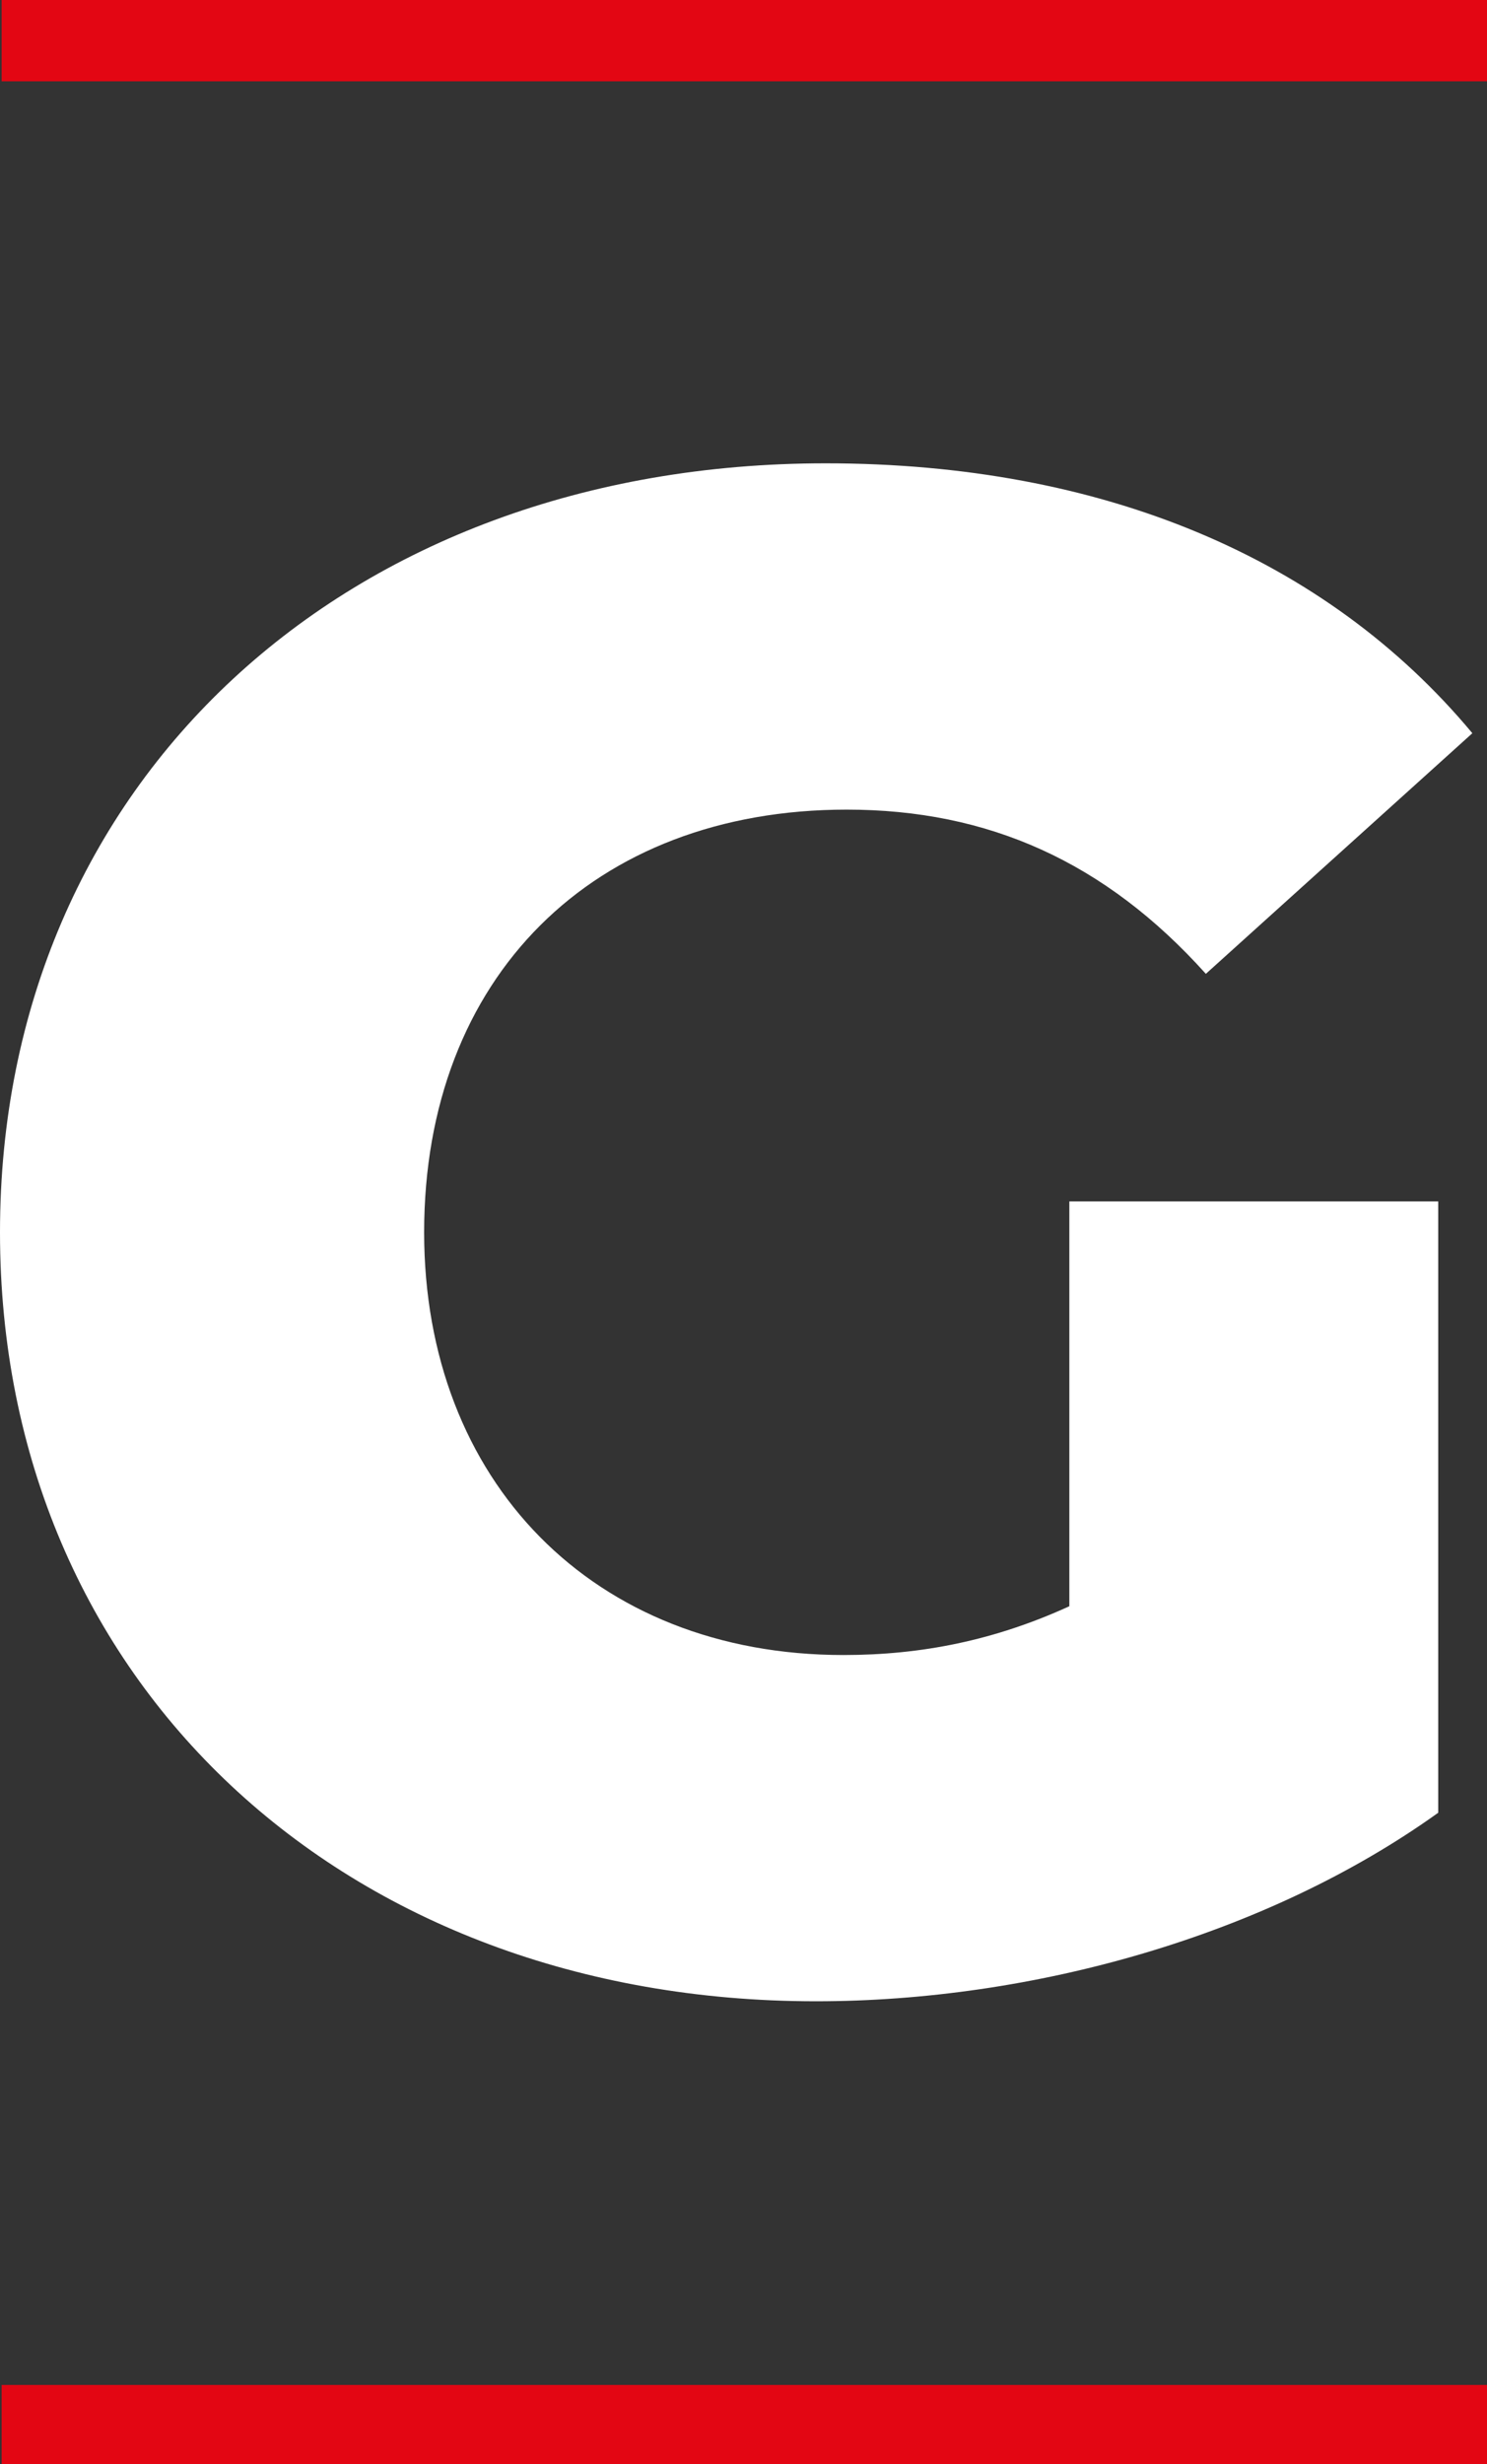
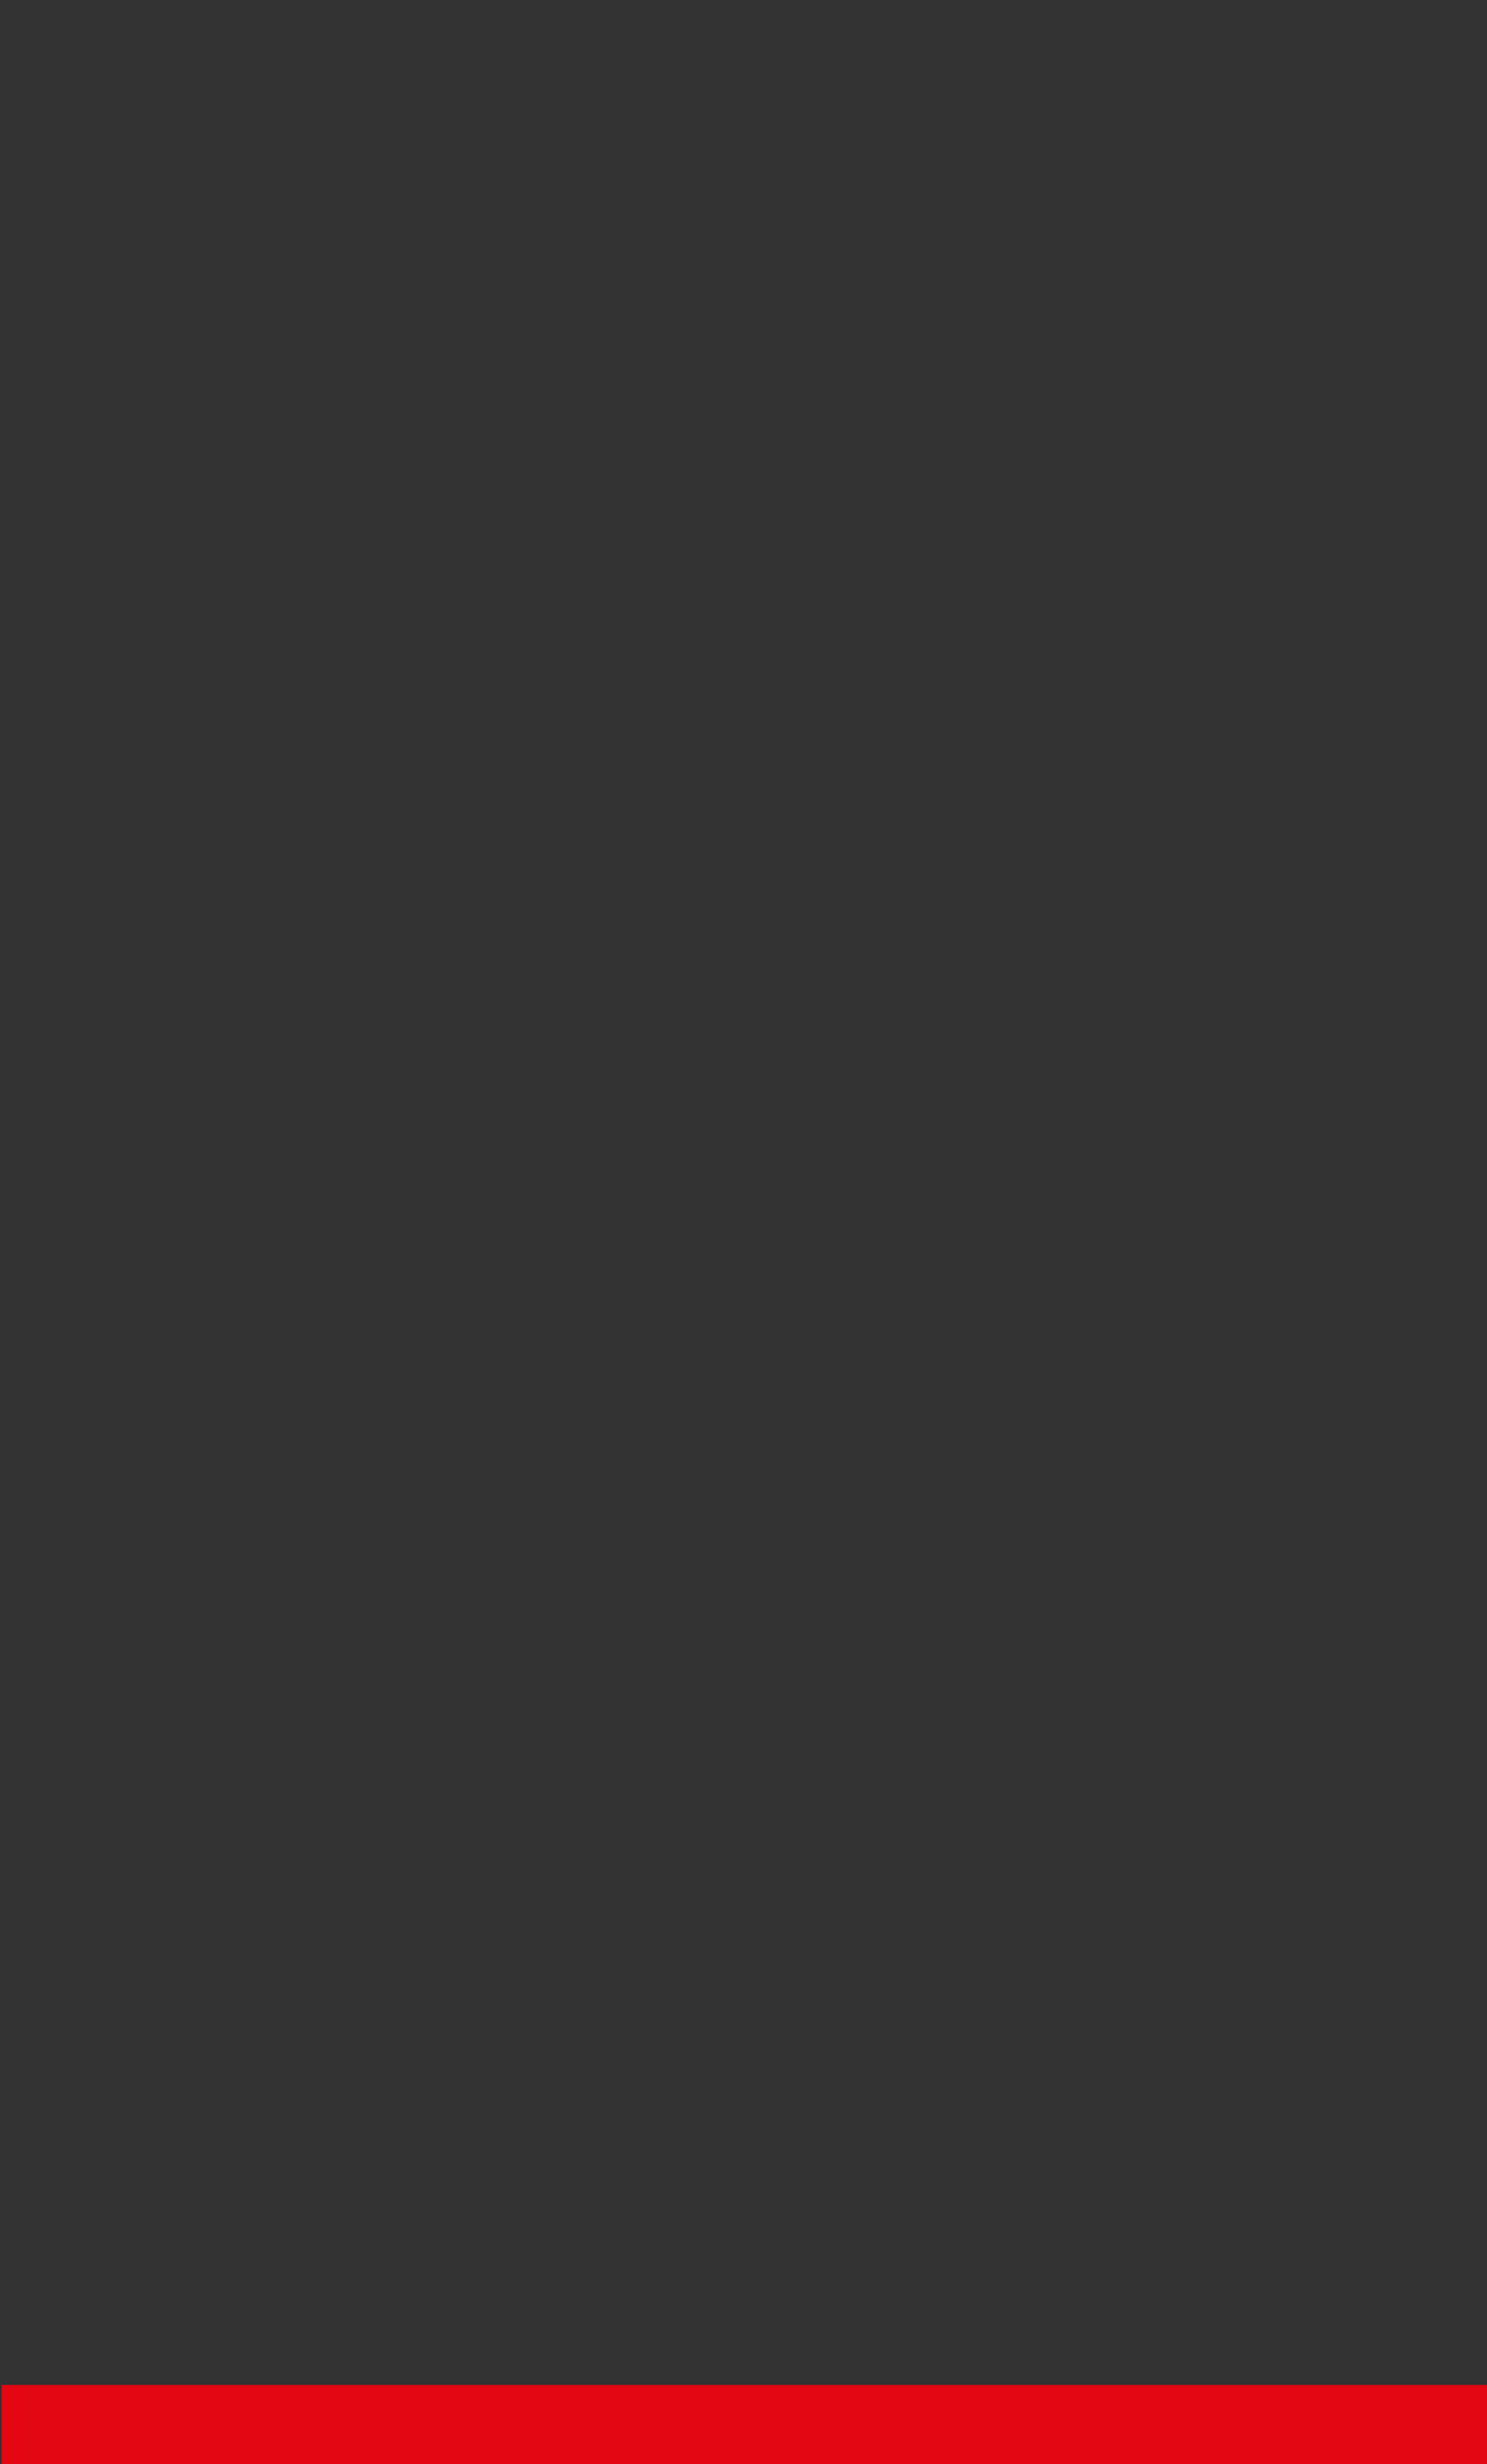
<svg xmlns="http://www.w3.org/2000/svg" viewBox="0 0 99 164">
  <rect x="0" y="0" width="99" height="164" fill="#333333" stroke="none" />
-   <path d="M 71.193 106.899 C 66.217 109.171 61.348 110.145 56.153 110.145 C 39.492 110.145 28.238 98.568 28.238 82.012 C 28.238 65.027 39.492 53.882 56.37 53.882 C 65.782 53.882 73.573 57.343 80.282 64.811 L 98.025 48.797 C 88.29 37.112 73.357 30.835 54.963 30.835 C 23.047 30.835 0 52.043 0 82.012 C 0 111.983 22.938 133.189 54.316 133.189 C 68.705 133.189 84.284 128.863 95.753 120.64 L 95.753 79.958 L 71.193 79.958 L 71.193 106.899 Z" style="fill: rgb(255, 255, 255);" transform="matrix(1, 0, 0, 1, -3.552713678800501e-15, 0)" />
  <polygon points="0.108 158.724 99 158.724 99 164.027 0.108 164.027" style="fill: rgb(227, 6, 19);" transform="matrix(1, 0, 0, 1, -3.552713678800501e-15, 0)" />
-   <polygon points="0.108 0 99 0 99 5.411 0.108 5.411" style="fill: rgb(227, 6, 19);" transform="matrix(1, 0, 0, 1, -3.552713678800501e-15, 0)" />
</svg>